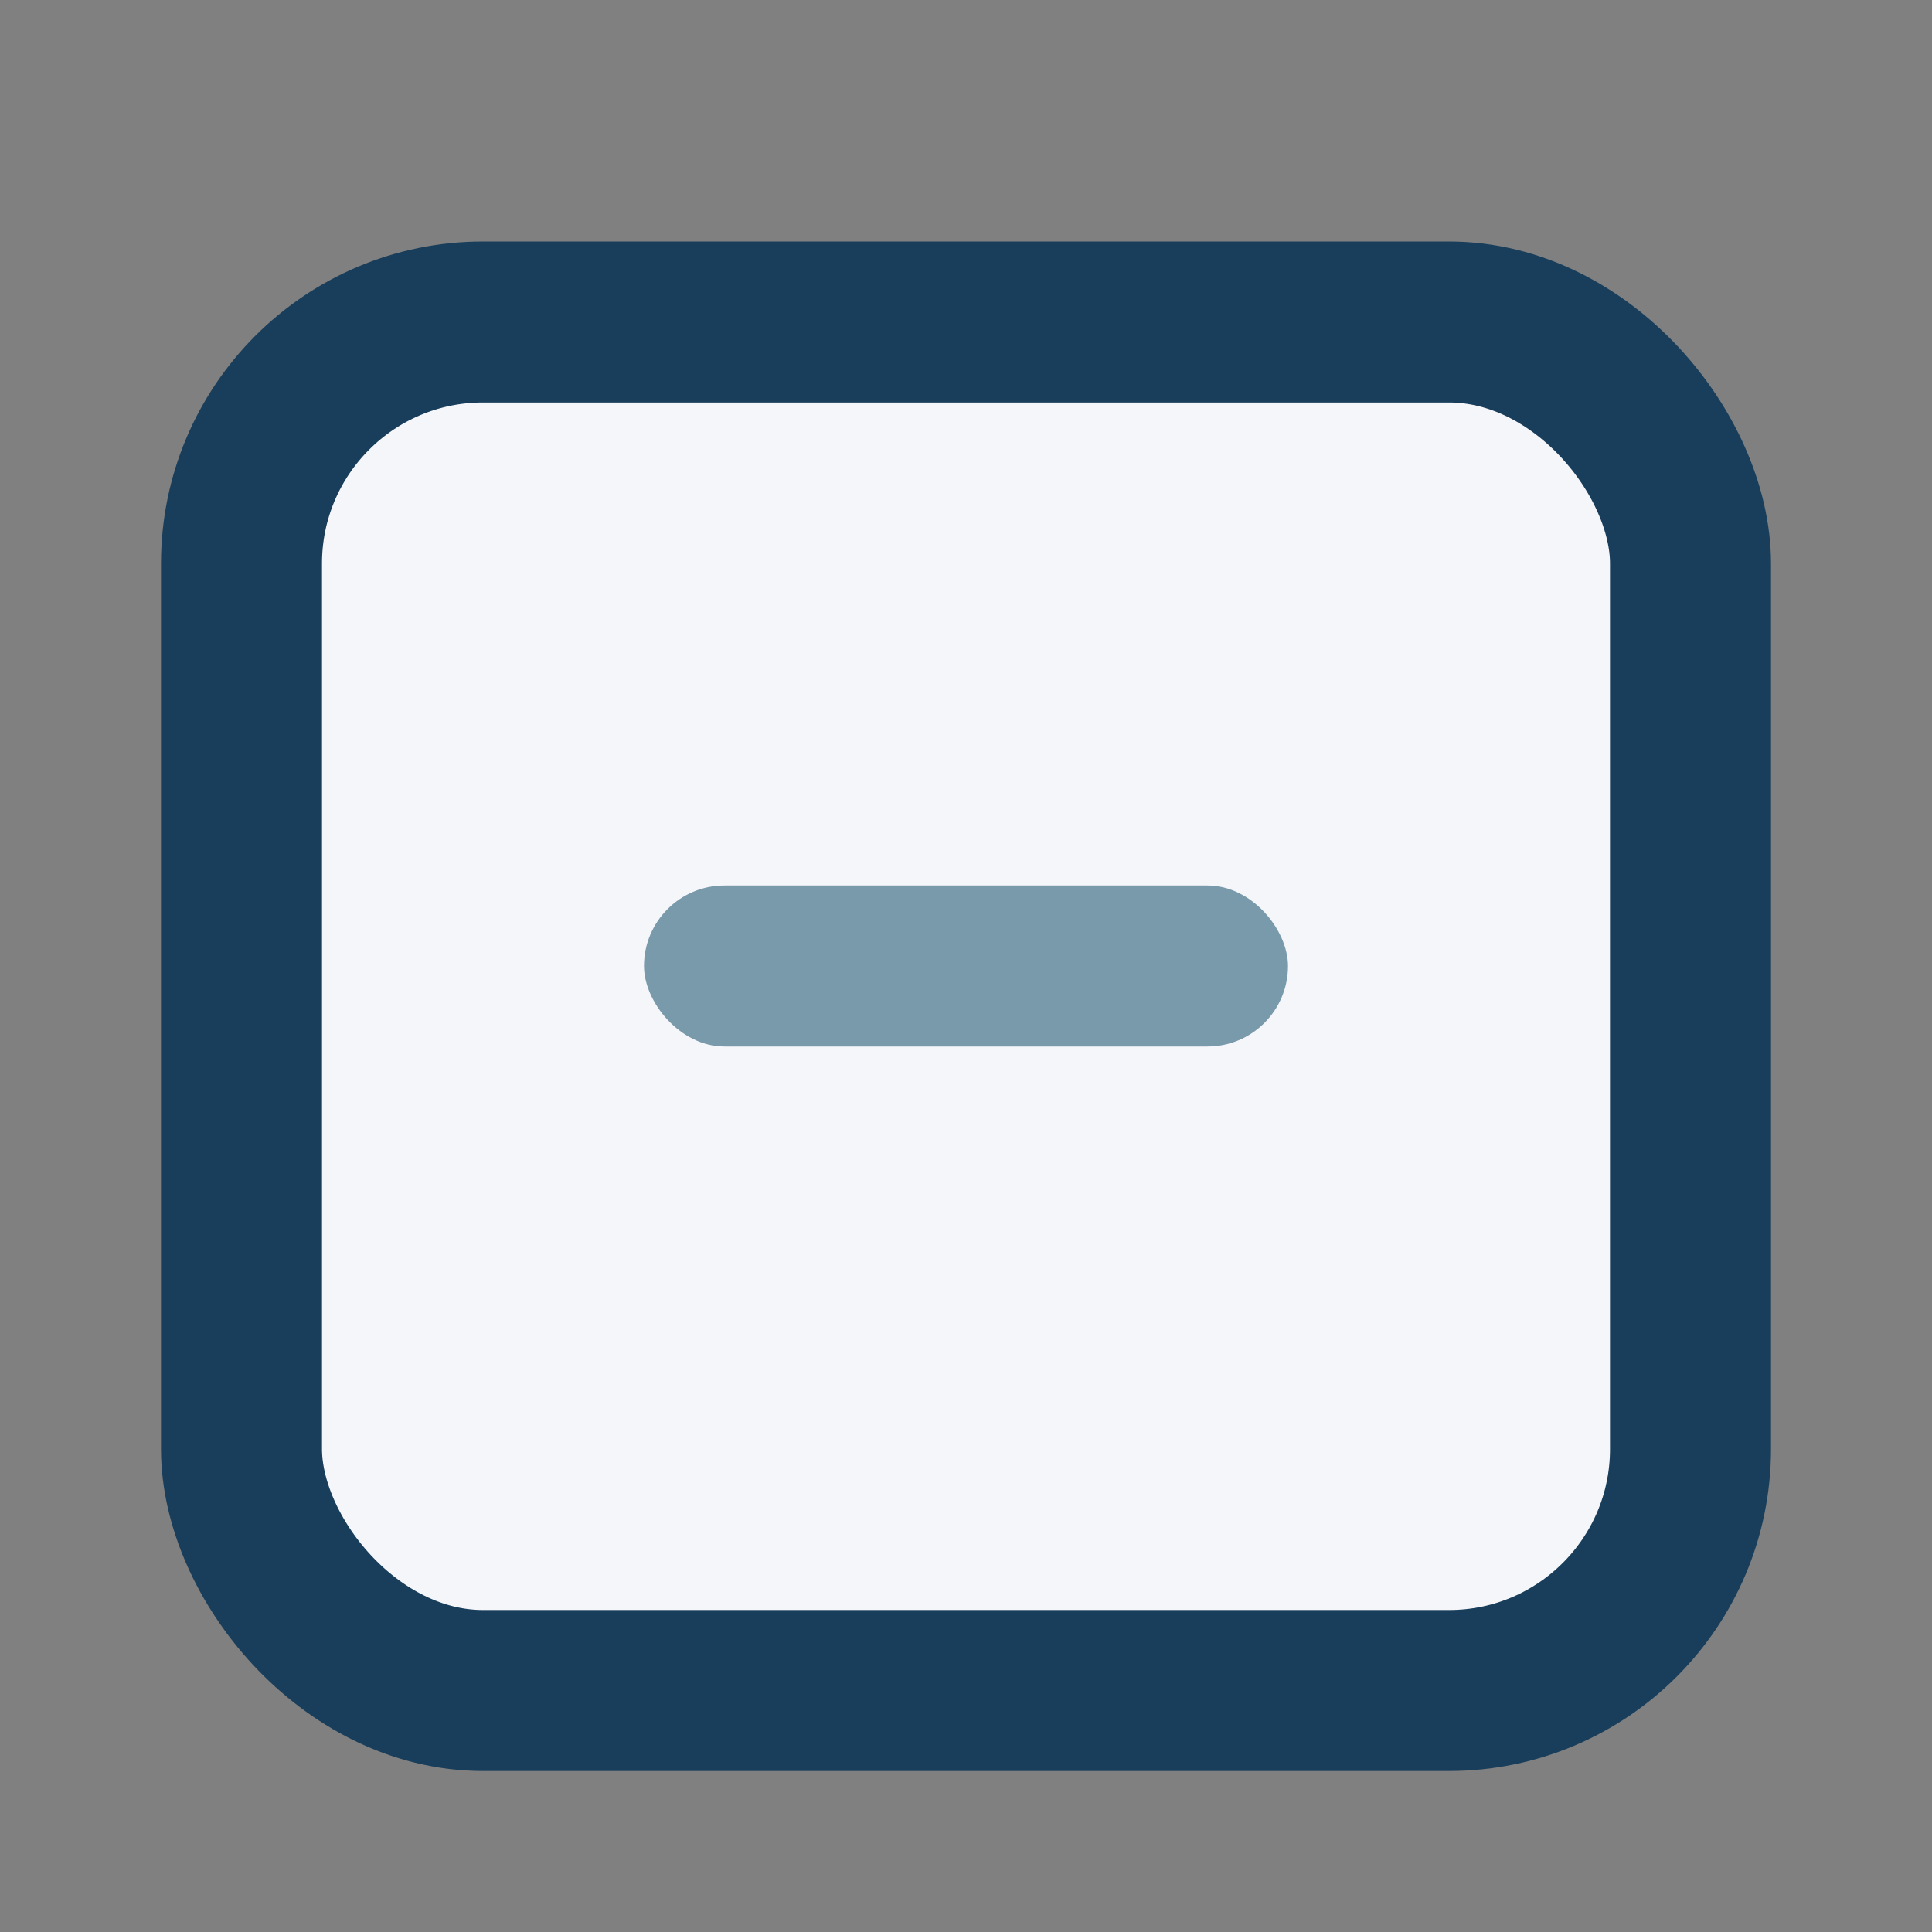
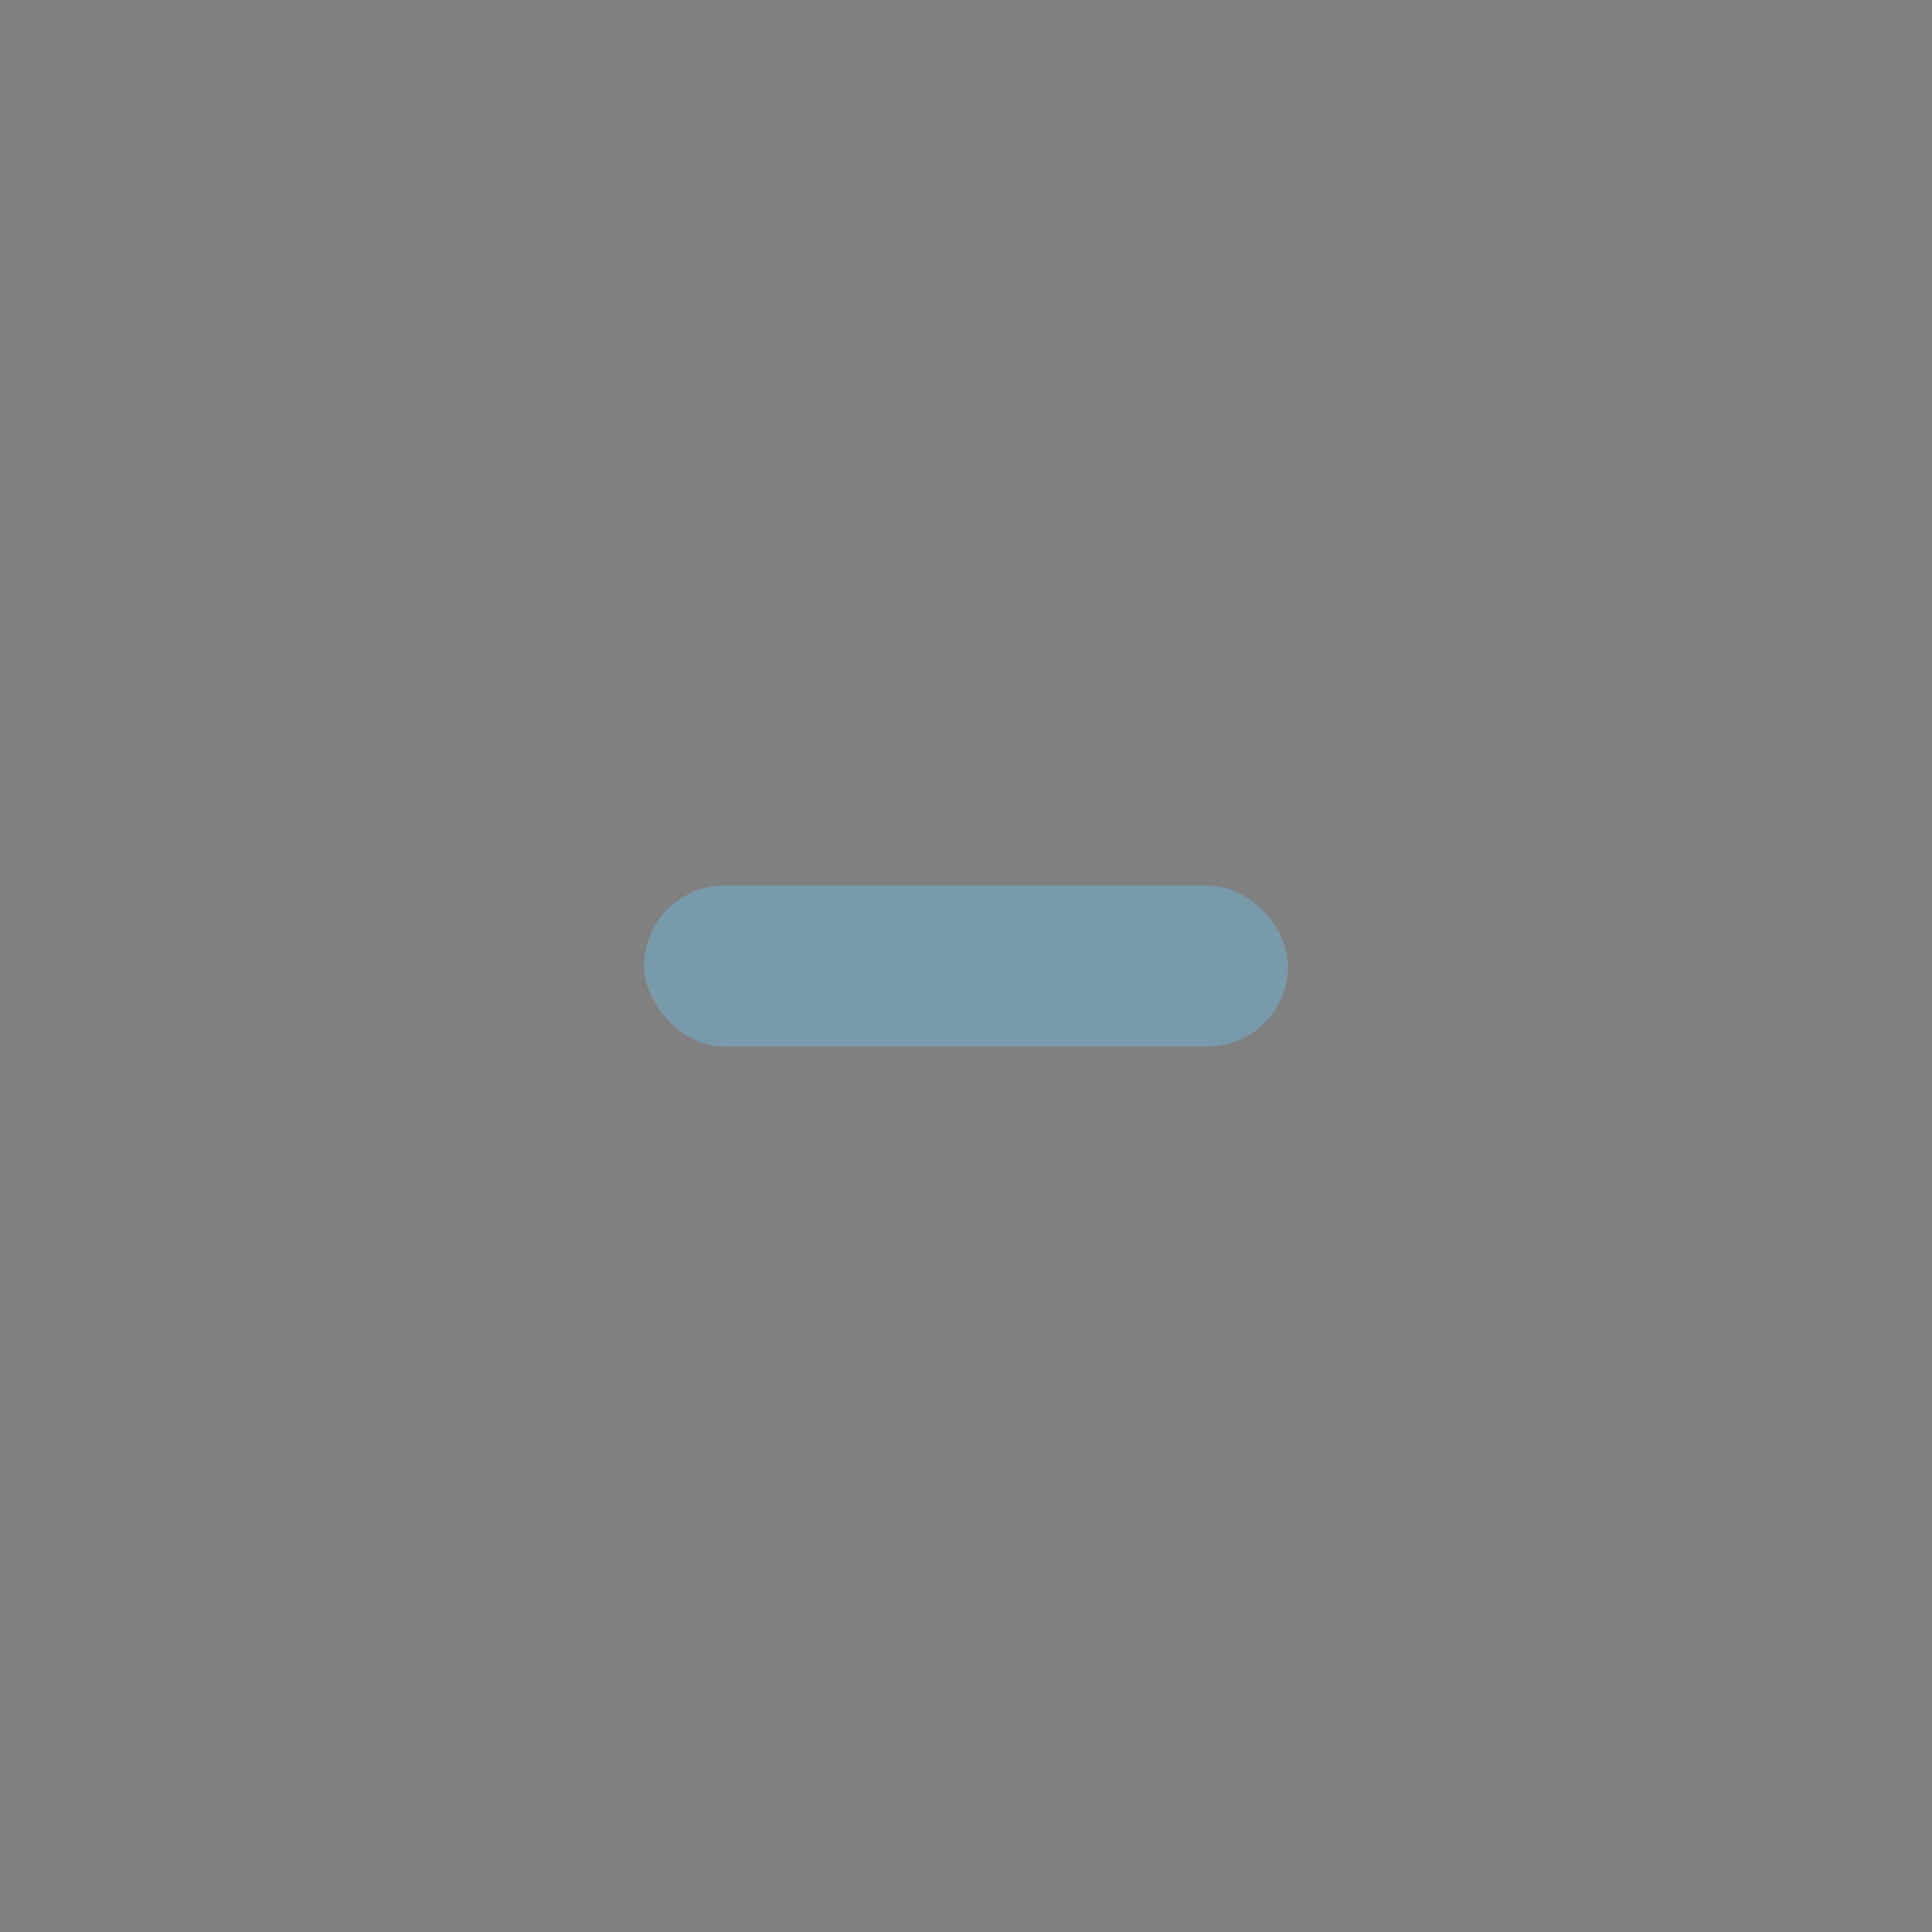
<svg xmlns="http://www.w3.org/2000/svg" width="24" height="24" viewBox="0 0 24 24">
  <rect x="0" y="0" width="24" height="24" fill="#808080" stroke="none" />
-   <rect x="3" y="4" width="18" height="17" rx="3" fill="#F5F6FA" stroke="#193E5B" stroke-width="2" />
  <rect x="8" y="11" width="8" height="2" rx="1" fill="#799AAB" />
</svg>